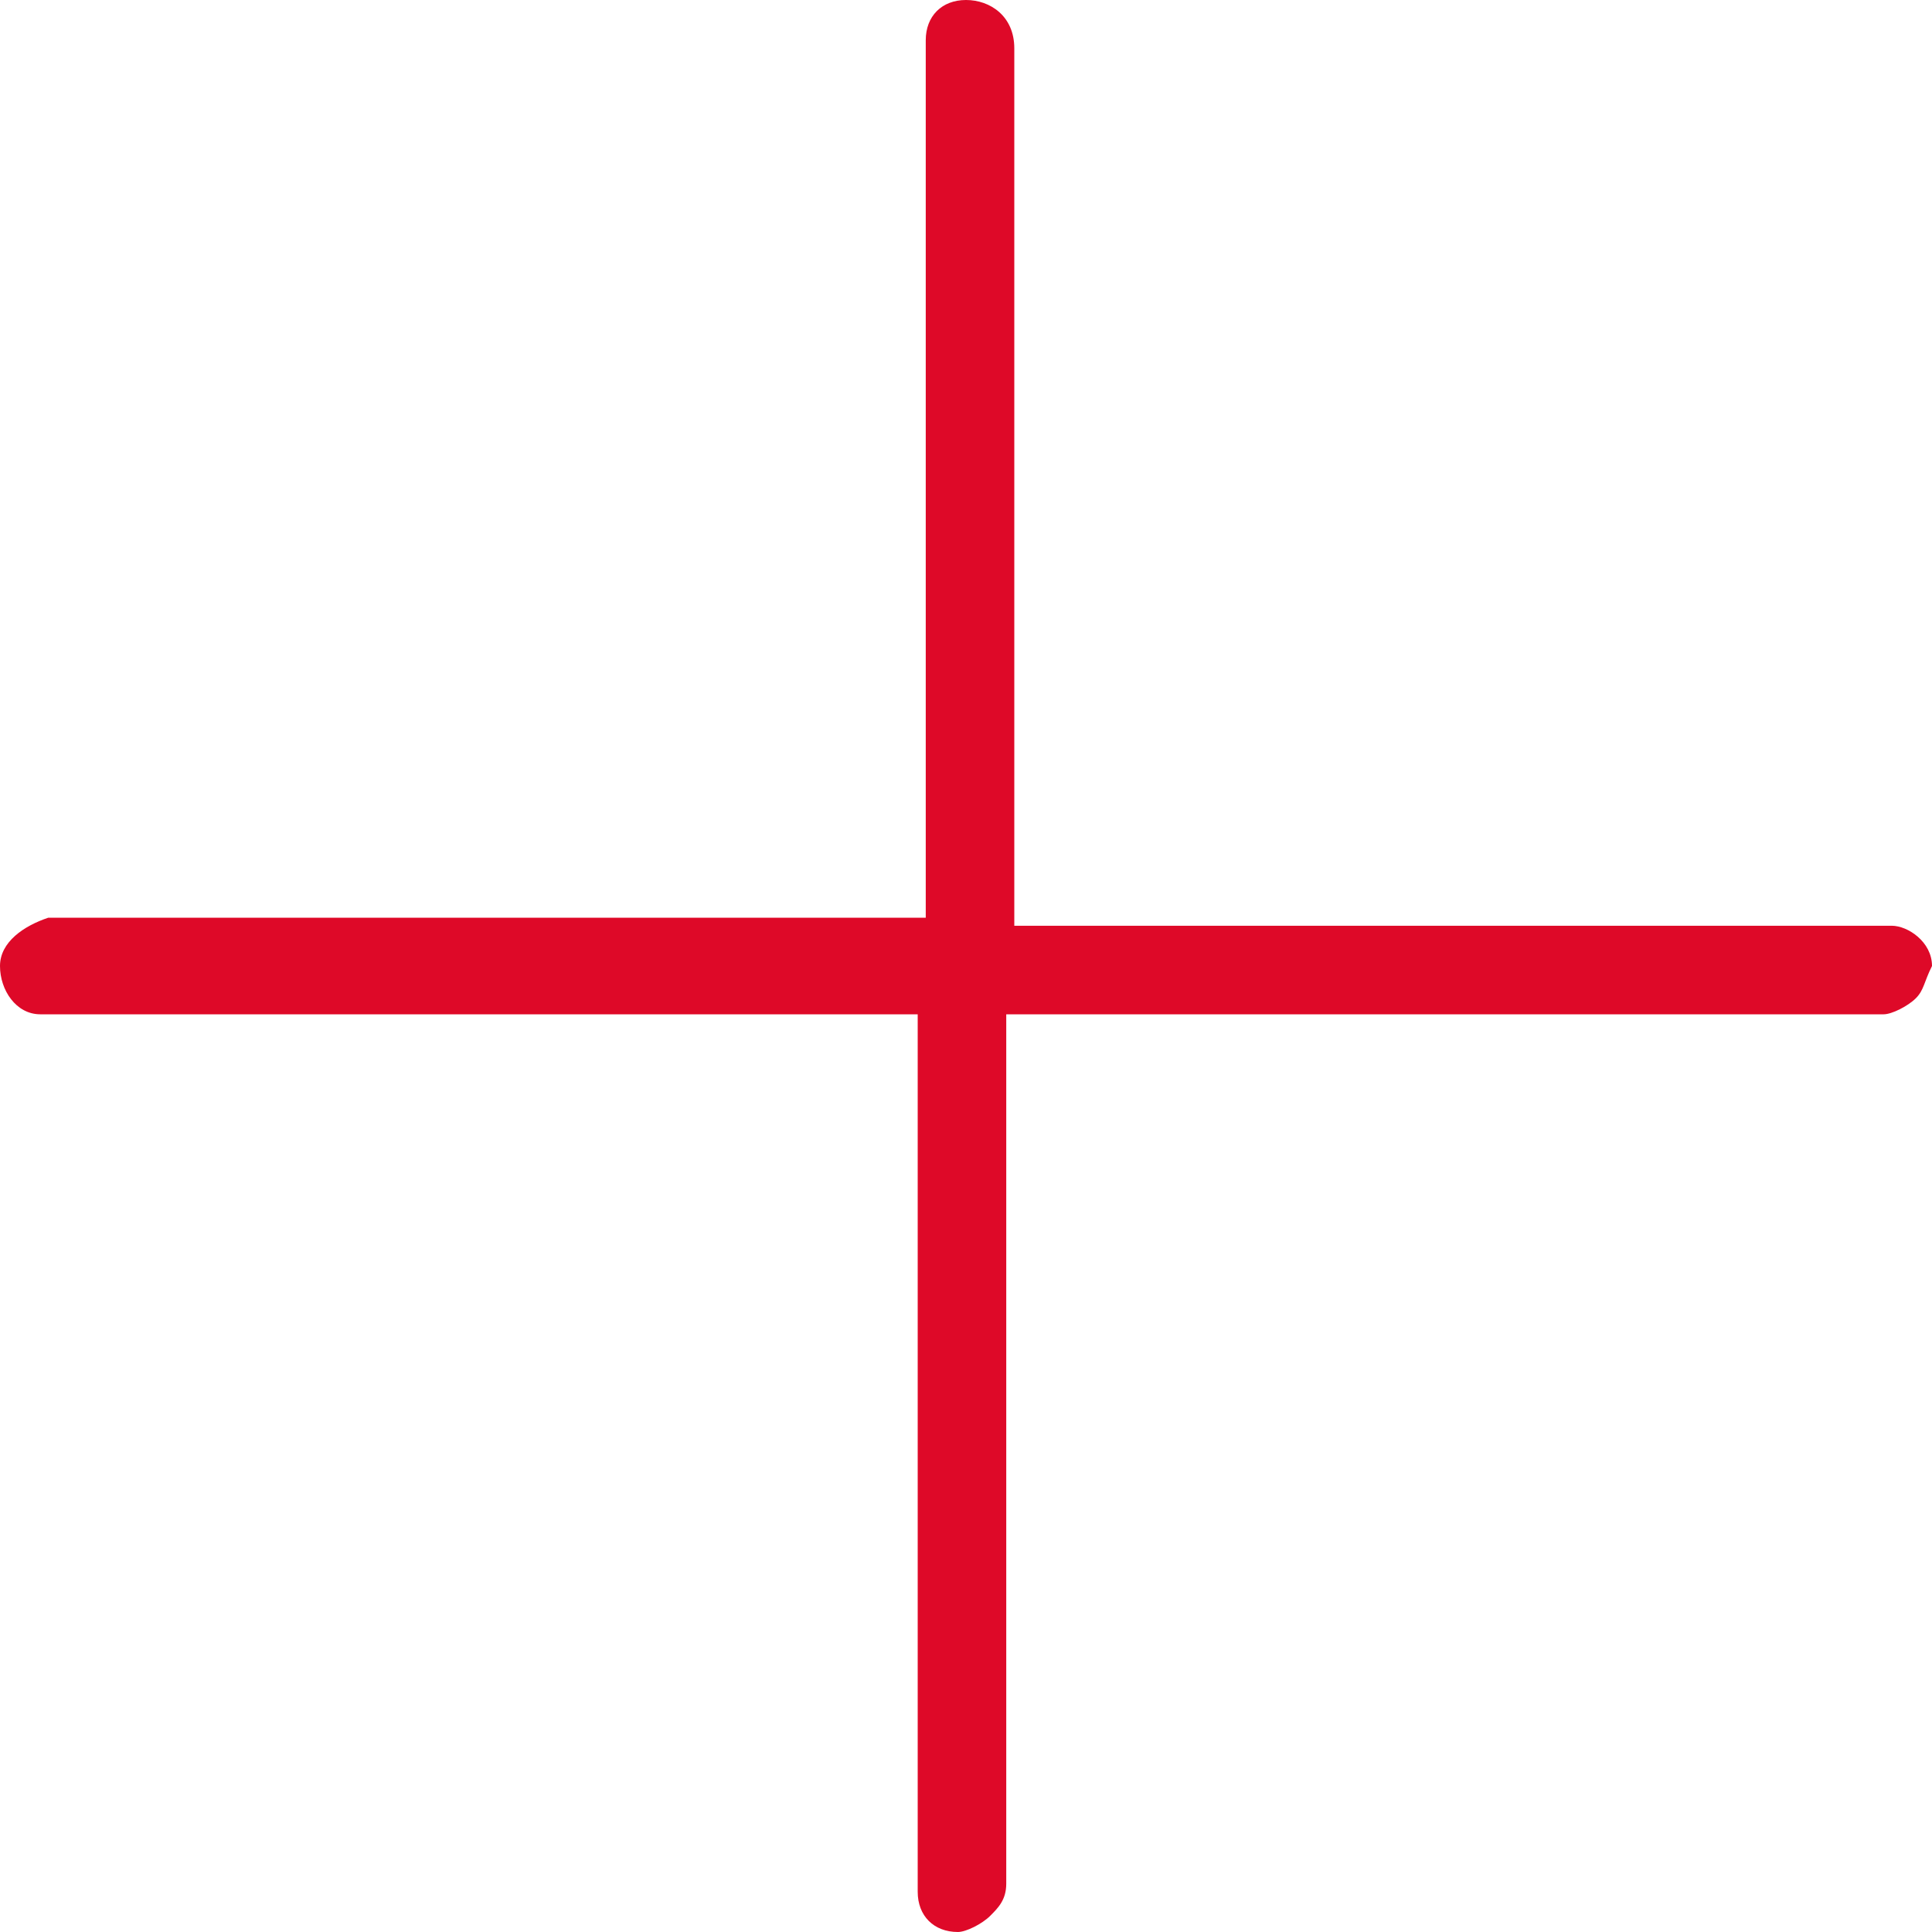
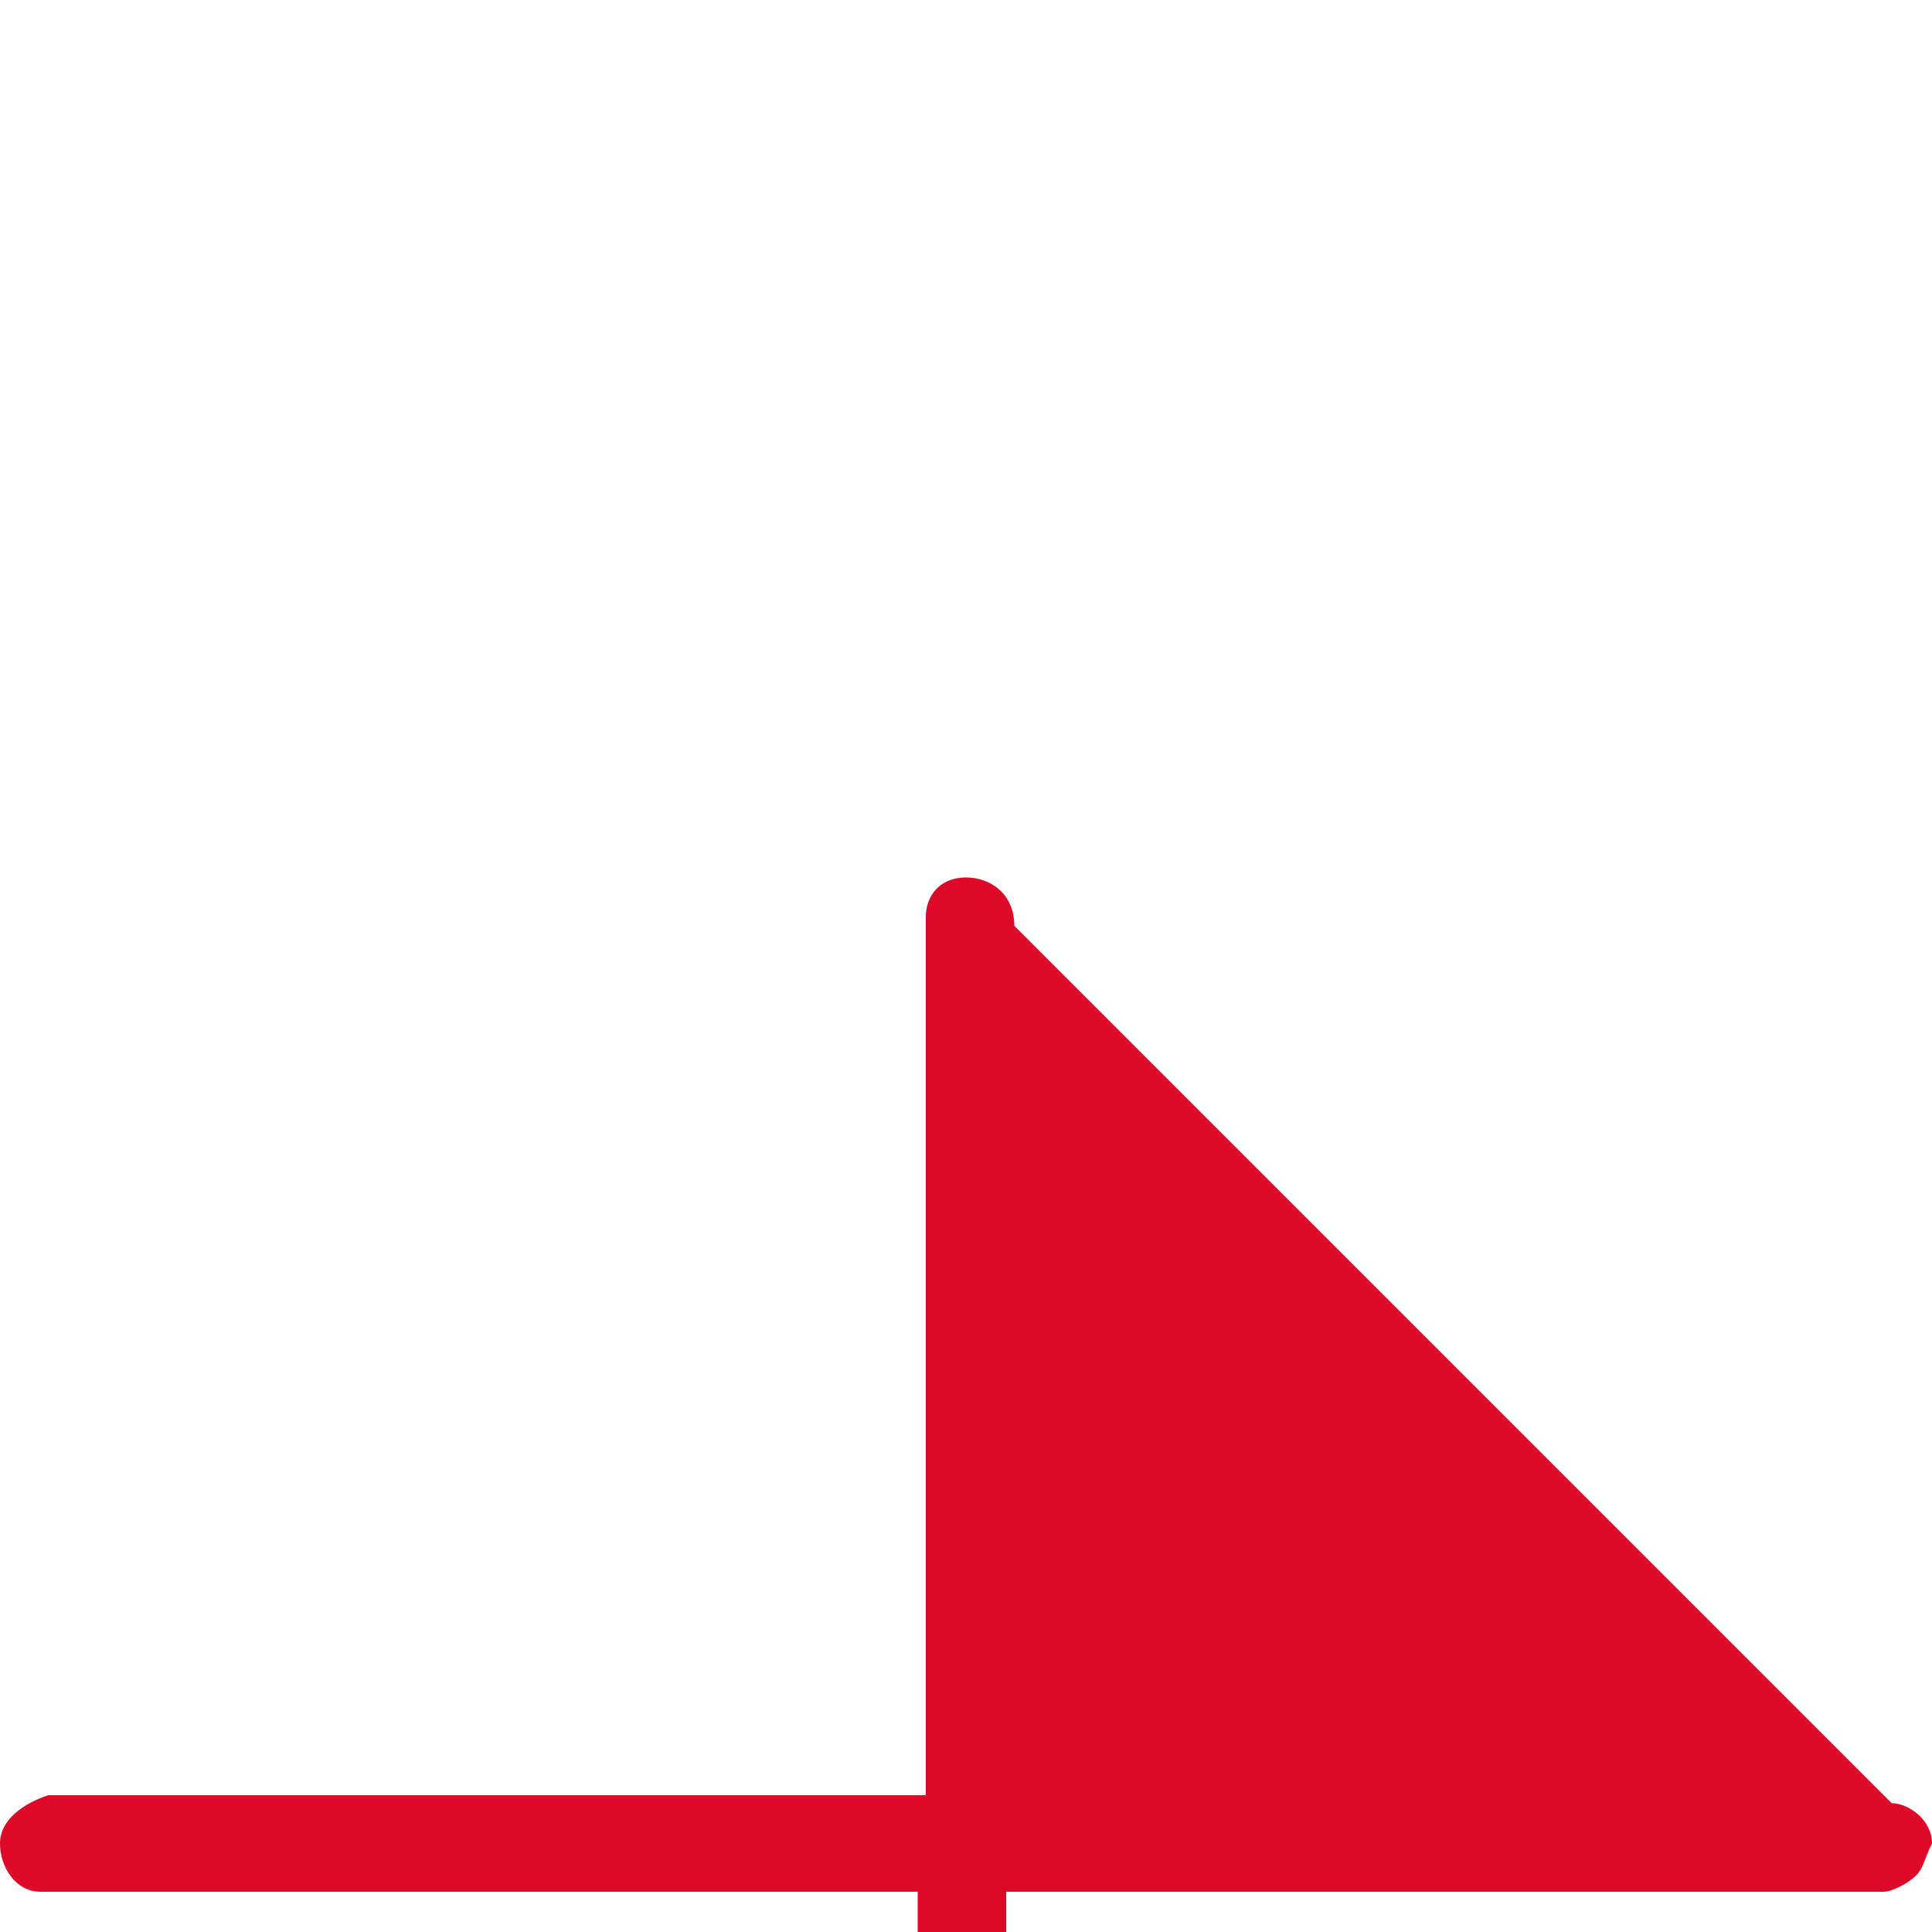
<svg xmlns="http://www.w3.org/2000/svg" enable-background="new 0 0 24 24" viewBox="0 0 24 24">
-   <path d="m12.6 11.5v-10.9c0-.4-.3-.6-.6-.6-.3 0-.5.2-.5.5v10.9h-10.9c-.3.1-.6.3-.6.6 0 .3.2.6.5.6h10.9v10.9c0 .3.2.5.5.5.1 0 .3-.1.4-.2s.2-.2.2-.4v-10.8h10.9c.1 0 .3-.1.4-.2s.1-.2.2-.4c0-.3-.3-.5-.5-.5z" fill="#de0928" />
+   <path d="m12.6 11.5c0-.4-.3-.6-.6-.6-.3 0-.5.2-.5.5v10.9h-10.9c-.3.1-.6.3-.6.6 0 .3.2.6.5.6h10.9v10.9c0 .3.2.5.5.5.1 0 .3-.1.4-.2s.2-.2.2-.4v-10.8h10.9c.1 0 .3-.1.4-.2s.1-.2.2-.4c0-.3-.3-.5-.5-.5z" fill="#de0928" />
</svg>